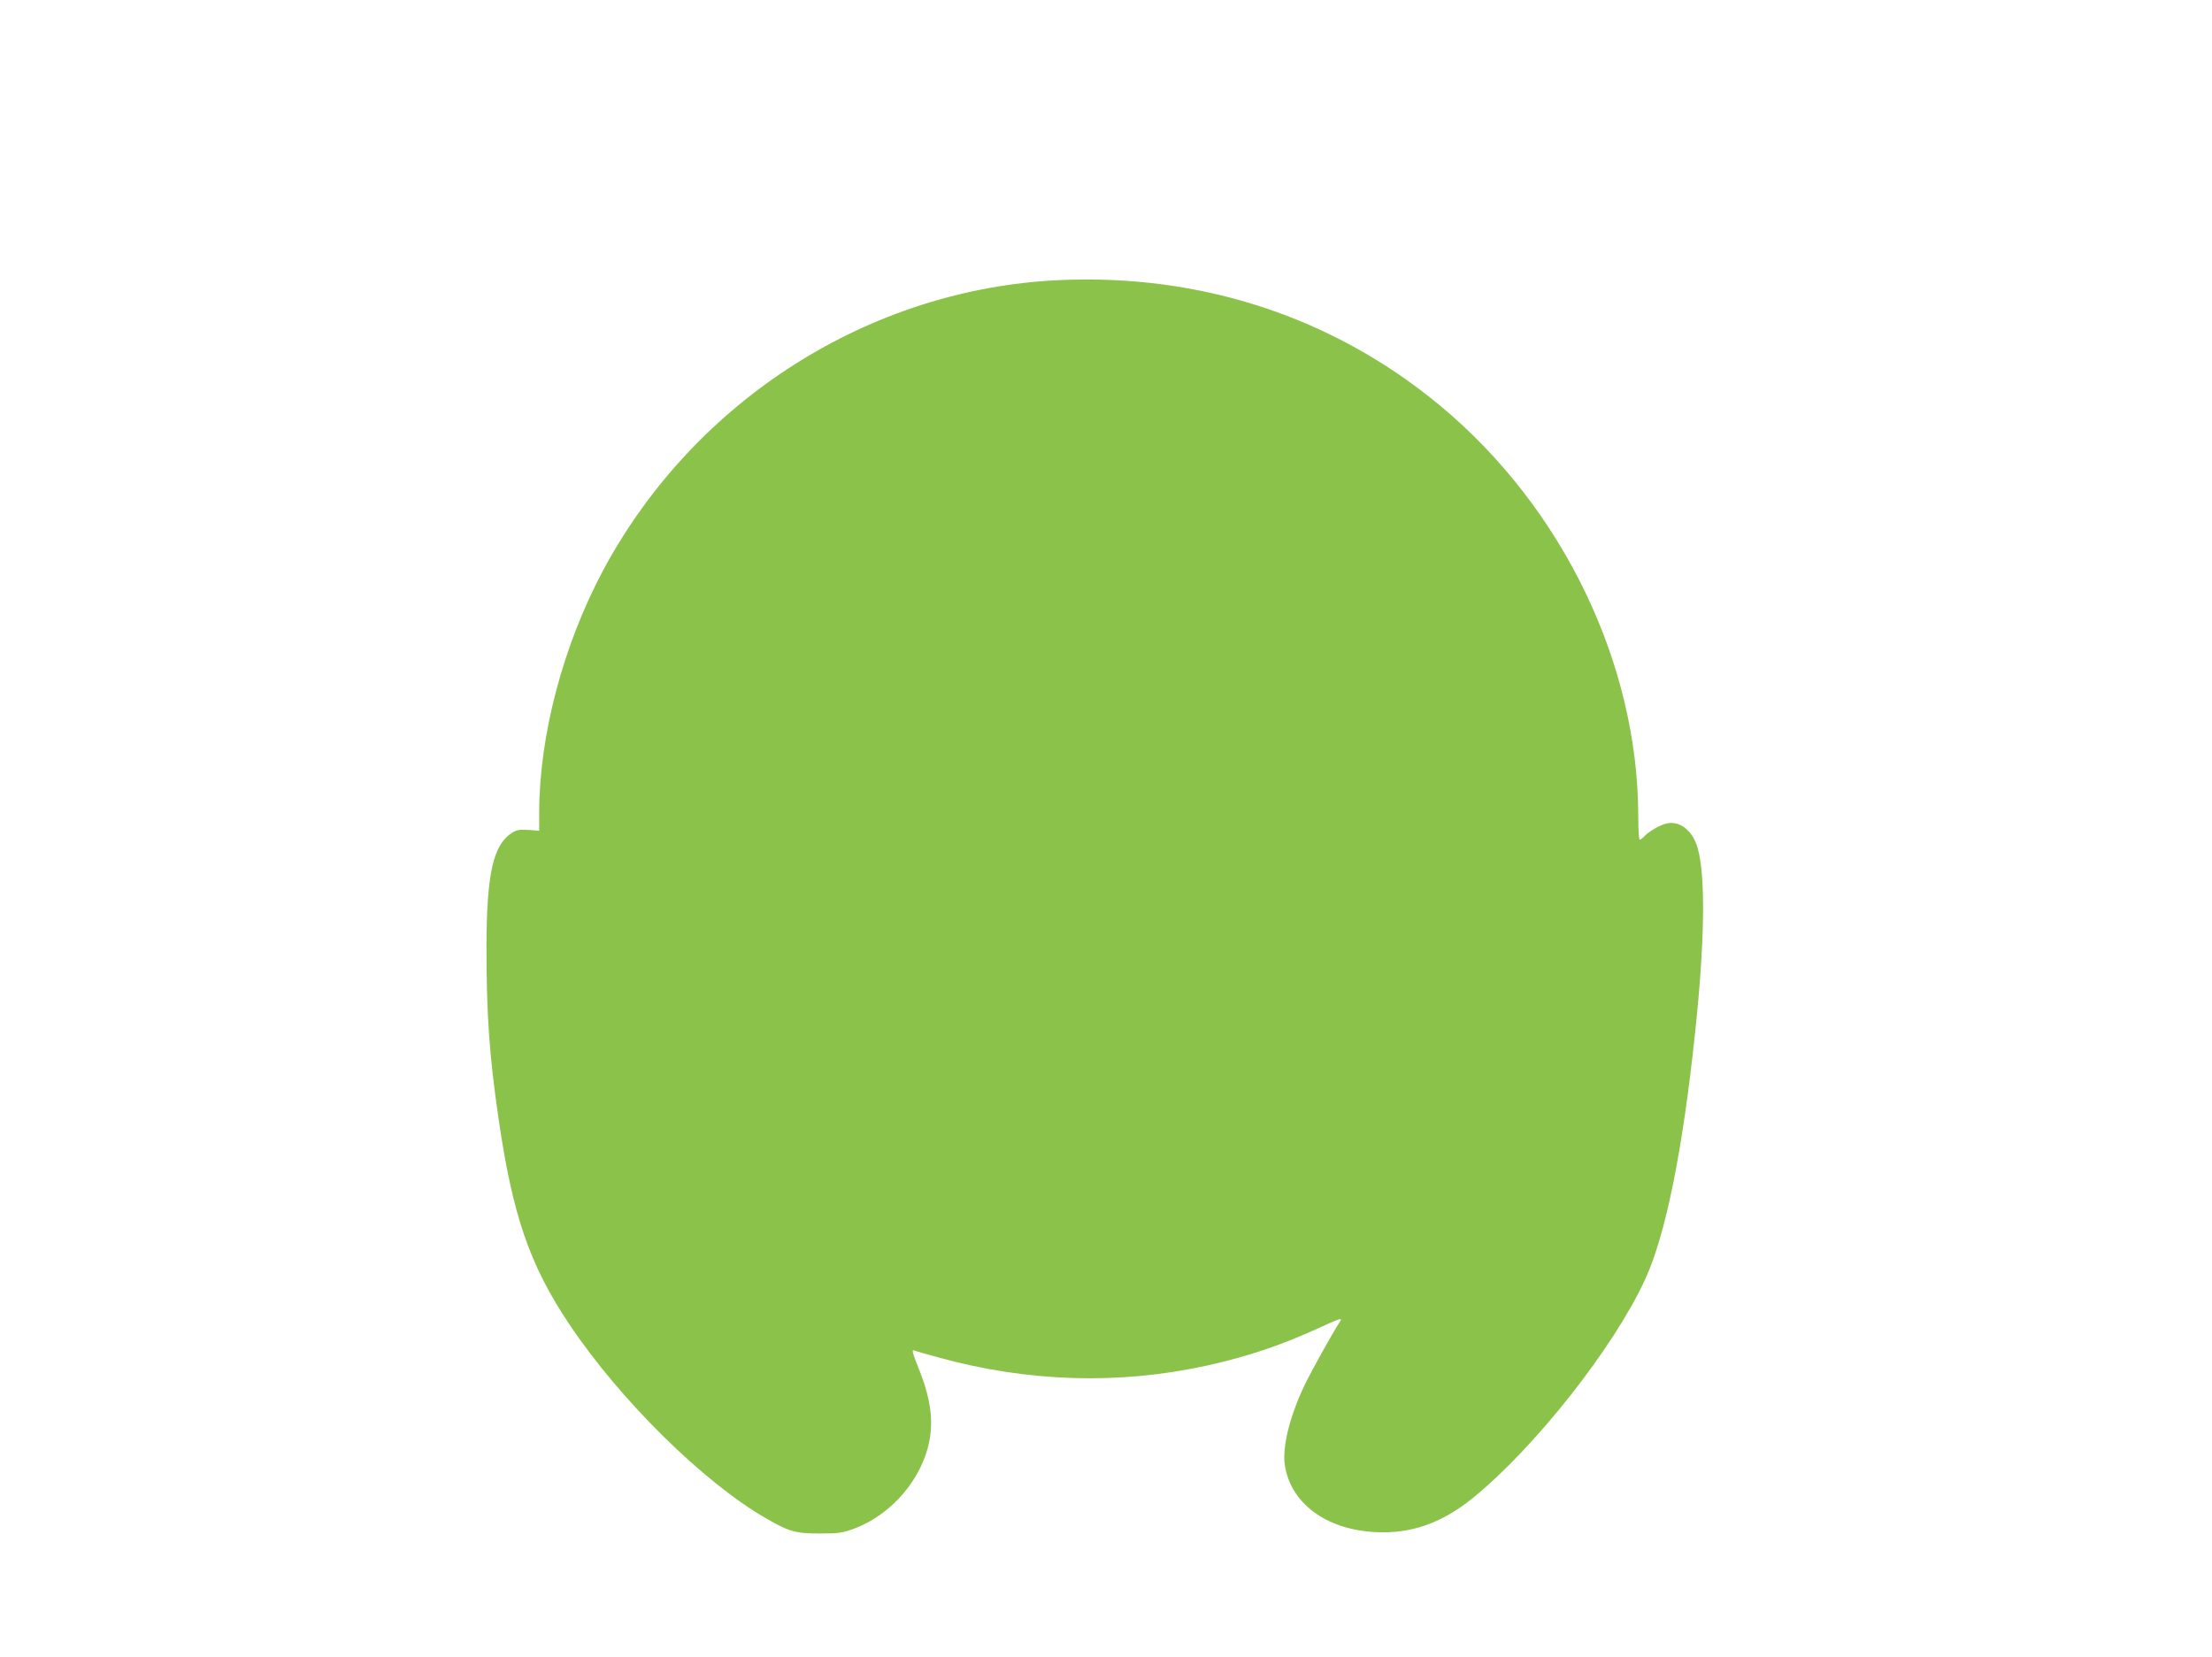
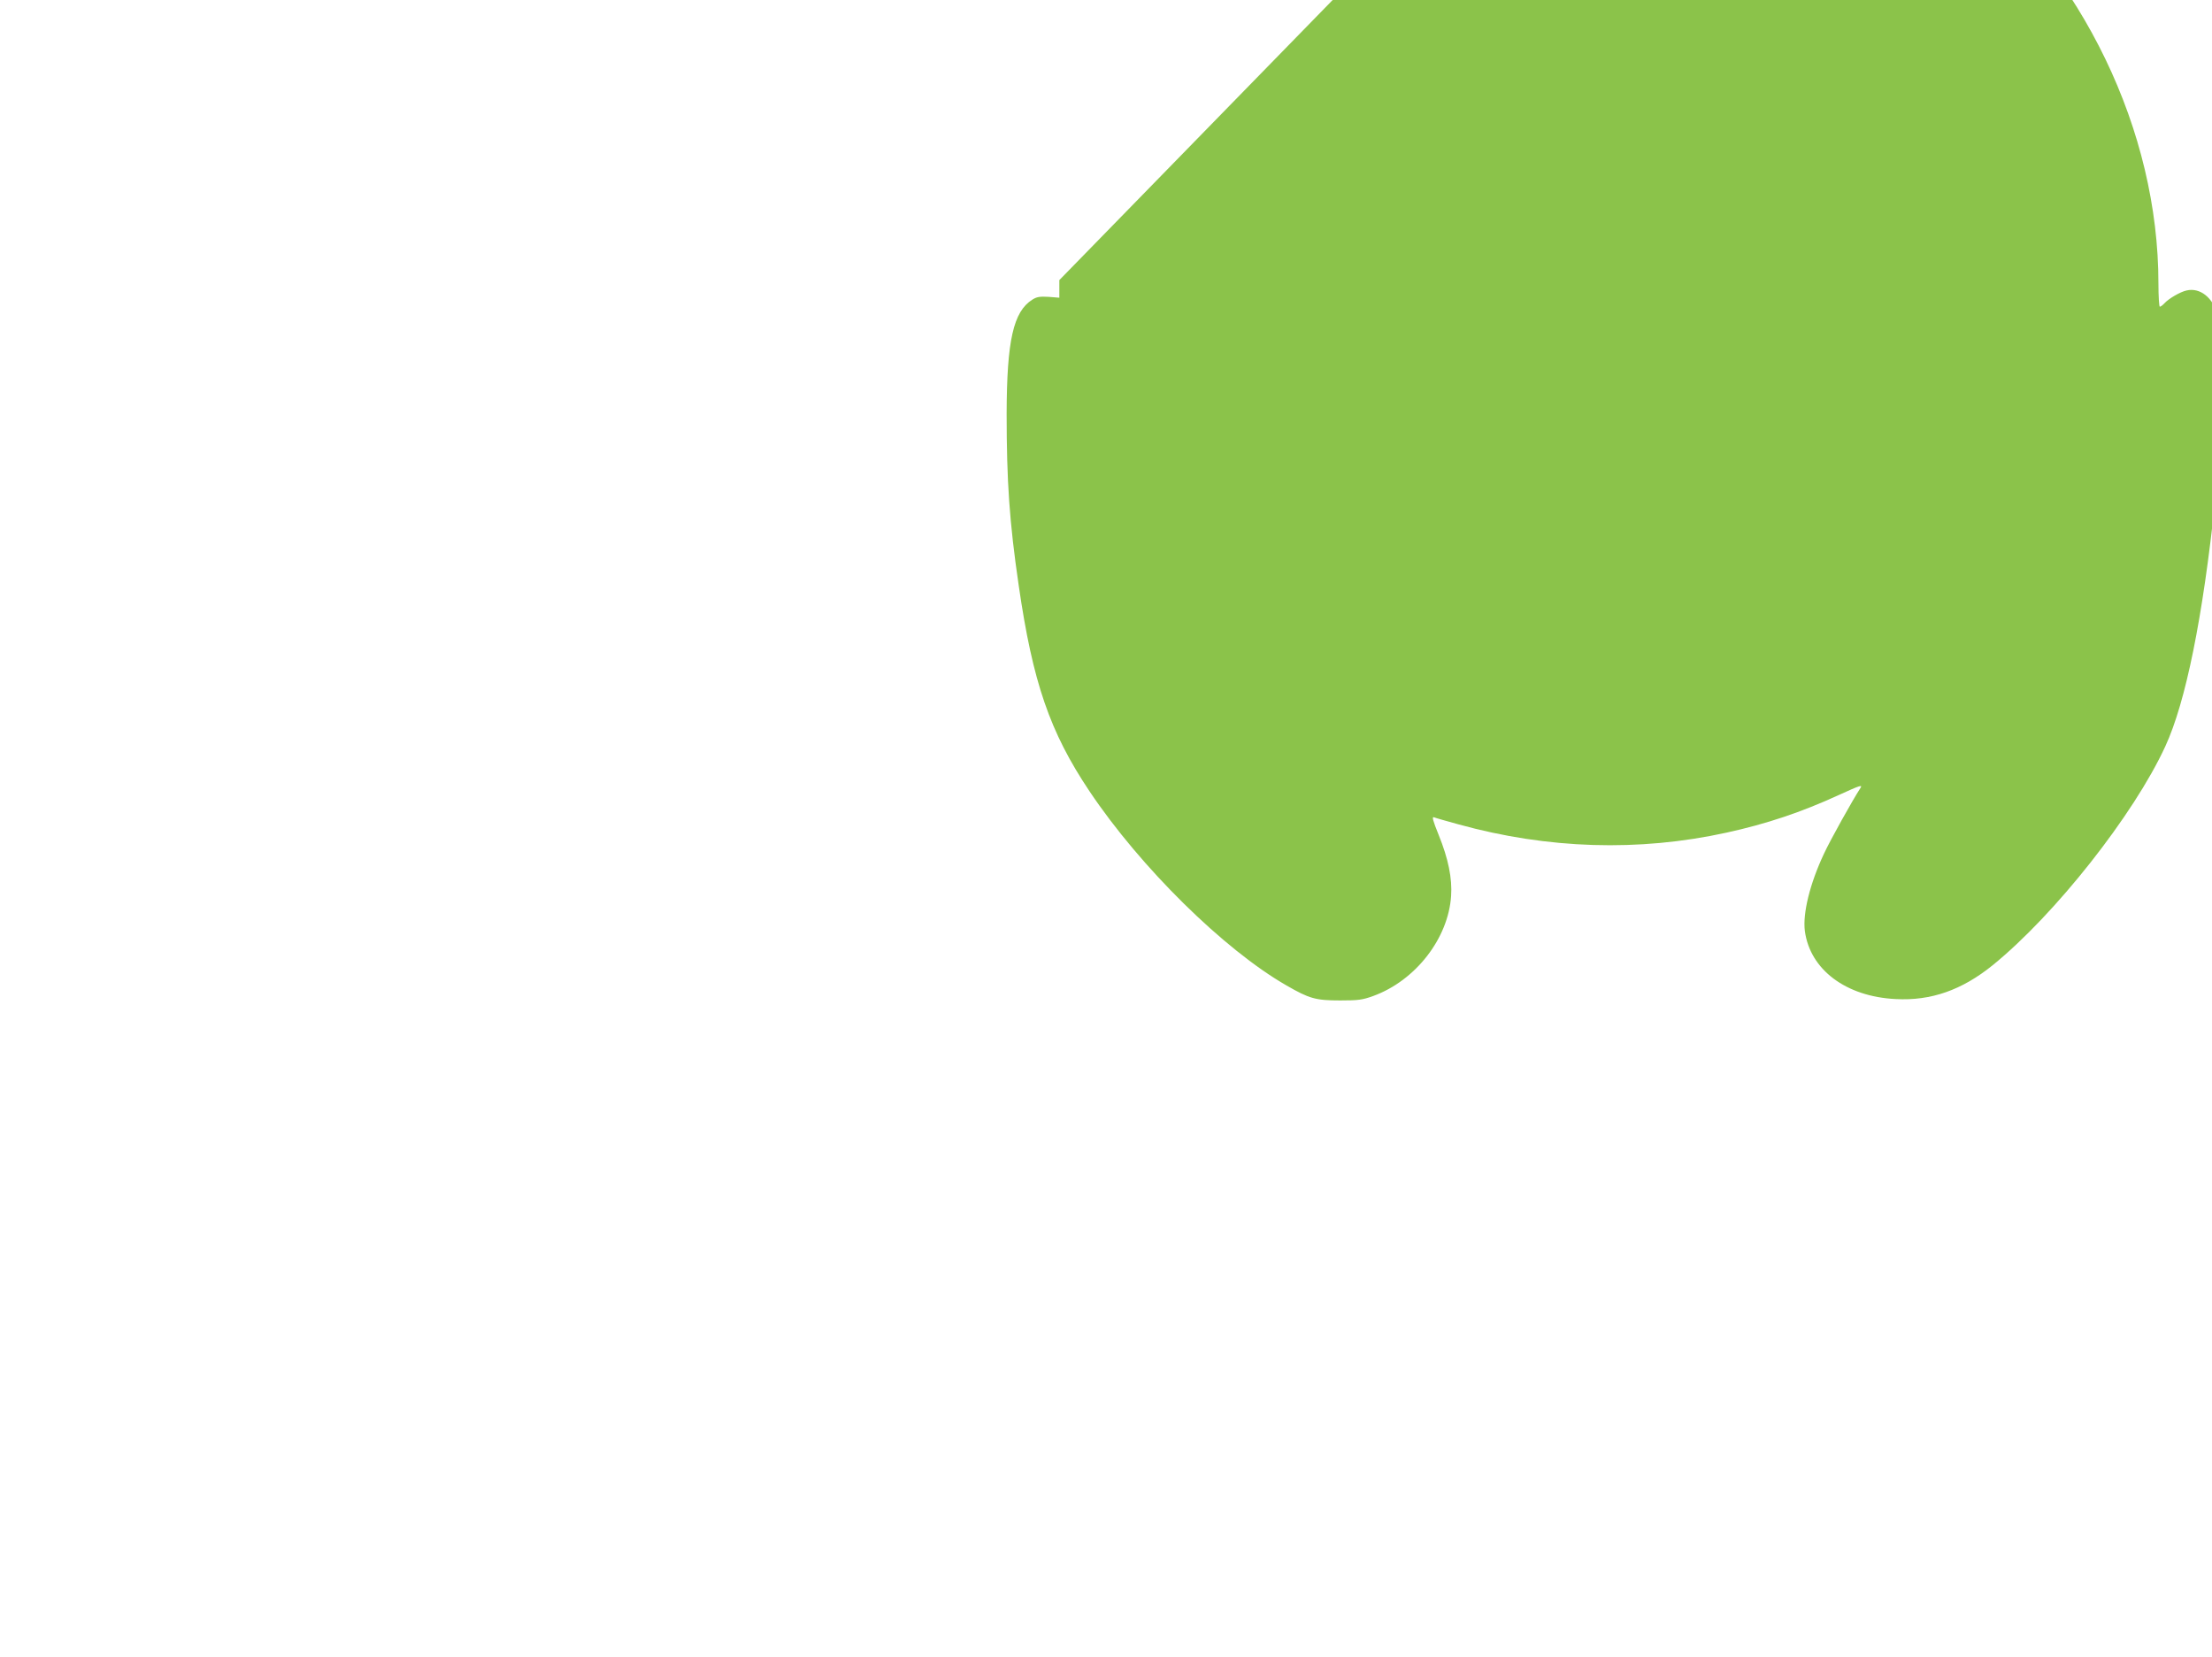
<svg xmlns="http://www.w3.org/2000/svg" version="1.0" width="1280pt" height="959pt" viewBox="0 0 1280 959" preserveAspectRatio="xMidYMid meet">
  <g transform="translate(0,959) scale(0.1,-0.1)" fill="#8bc34a" stroke="none">
-     <path d="M6130 7969 c-1098 -50 -2109 -693 -2638 -1676 -233 -435 -372 -960 -372 -1409 l0 -102 -62 5 c-51 3 -69 0 -94 -16 -110 -69 -148 -236 -149 -661 0 -388 16 -626 70 -994 81 -559 180 -848 410 -1191 294 -439 778 -916 1139 -1123 133 -77 170 -87 311 -87 104 0 129 3 192 26 244 89 434 333 450 579 7 101 -16 215 -72 353 -34 84 -40 107 -27 102 9 -4 73 -22 142 -41 517 -143 1043 -159 1550 -48 233 51 433 118 653 219 118 54 136 60 123 40 -45 -69 -175 -302 -211 -380 -82 -174 -124 -346 -111 -448 30 -224 238 -380 526 -394 204 -11 383 52 561 196 360 292 817 871 999 1267 118 256 217 744 289 1429 56 524 61 902 15 1066 -29 102 -103 161 -181 143 -37 -8 -103 -47 -127 -73 -11 -12 -23 -21 -28 -21 -4 0 -8 60 -8 134 0 883 -436 1788 -1146 2378 -617 512 -1382 764 -2204 727z" />
+     <path d="M6130 7969 l0 -102 -62 5 c-51 3 -69 0 -94 -16 -110 -69 -148 -236 -149 -661 0 -388 16 -626 70 -994 81 -559 180 -848 410 -1191 294 -439 778 -916 1139 -1123 133 -77 170 -87 311 -87 104 0 129 3 192 26 244 89 434 333 450 579 7 101 -16 215 -72 353 -34 84 -40 107 -27 102 9 -4 73 -22 142 -41 517 -143 1043 -159 1550 -48 233 51 433 118 653 219 118 54 136 60 123 40 -45 -69 -175 -302 -211 -380 -82 -174 -124 -346 -111 -448 30 -224 238 -380 526 -394 204 -11 383 52 561 196 360 292 817 871 999 1267 118 256 217 744 289 1429 56 524 61 902 15 1066 -29 102 -103 161 -181 143 -37 -8 -103 -47 -127 -73 -11 -12 -23 -21 -28 -21 -4 0 -8 60 -8 134 0 883 -436 1788 -1146 2378 -617 512 -1382 764 -2204 727z" />
  </g>
</svg>